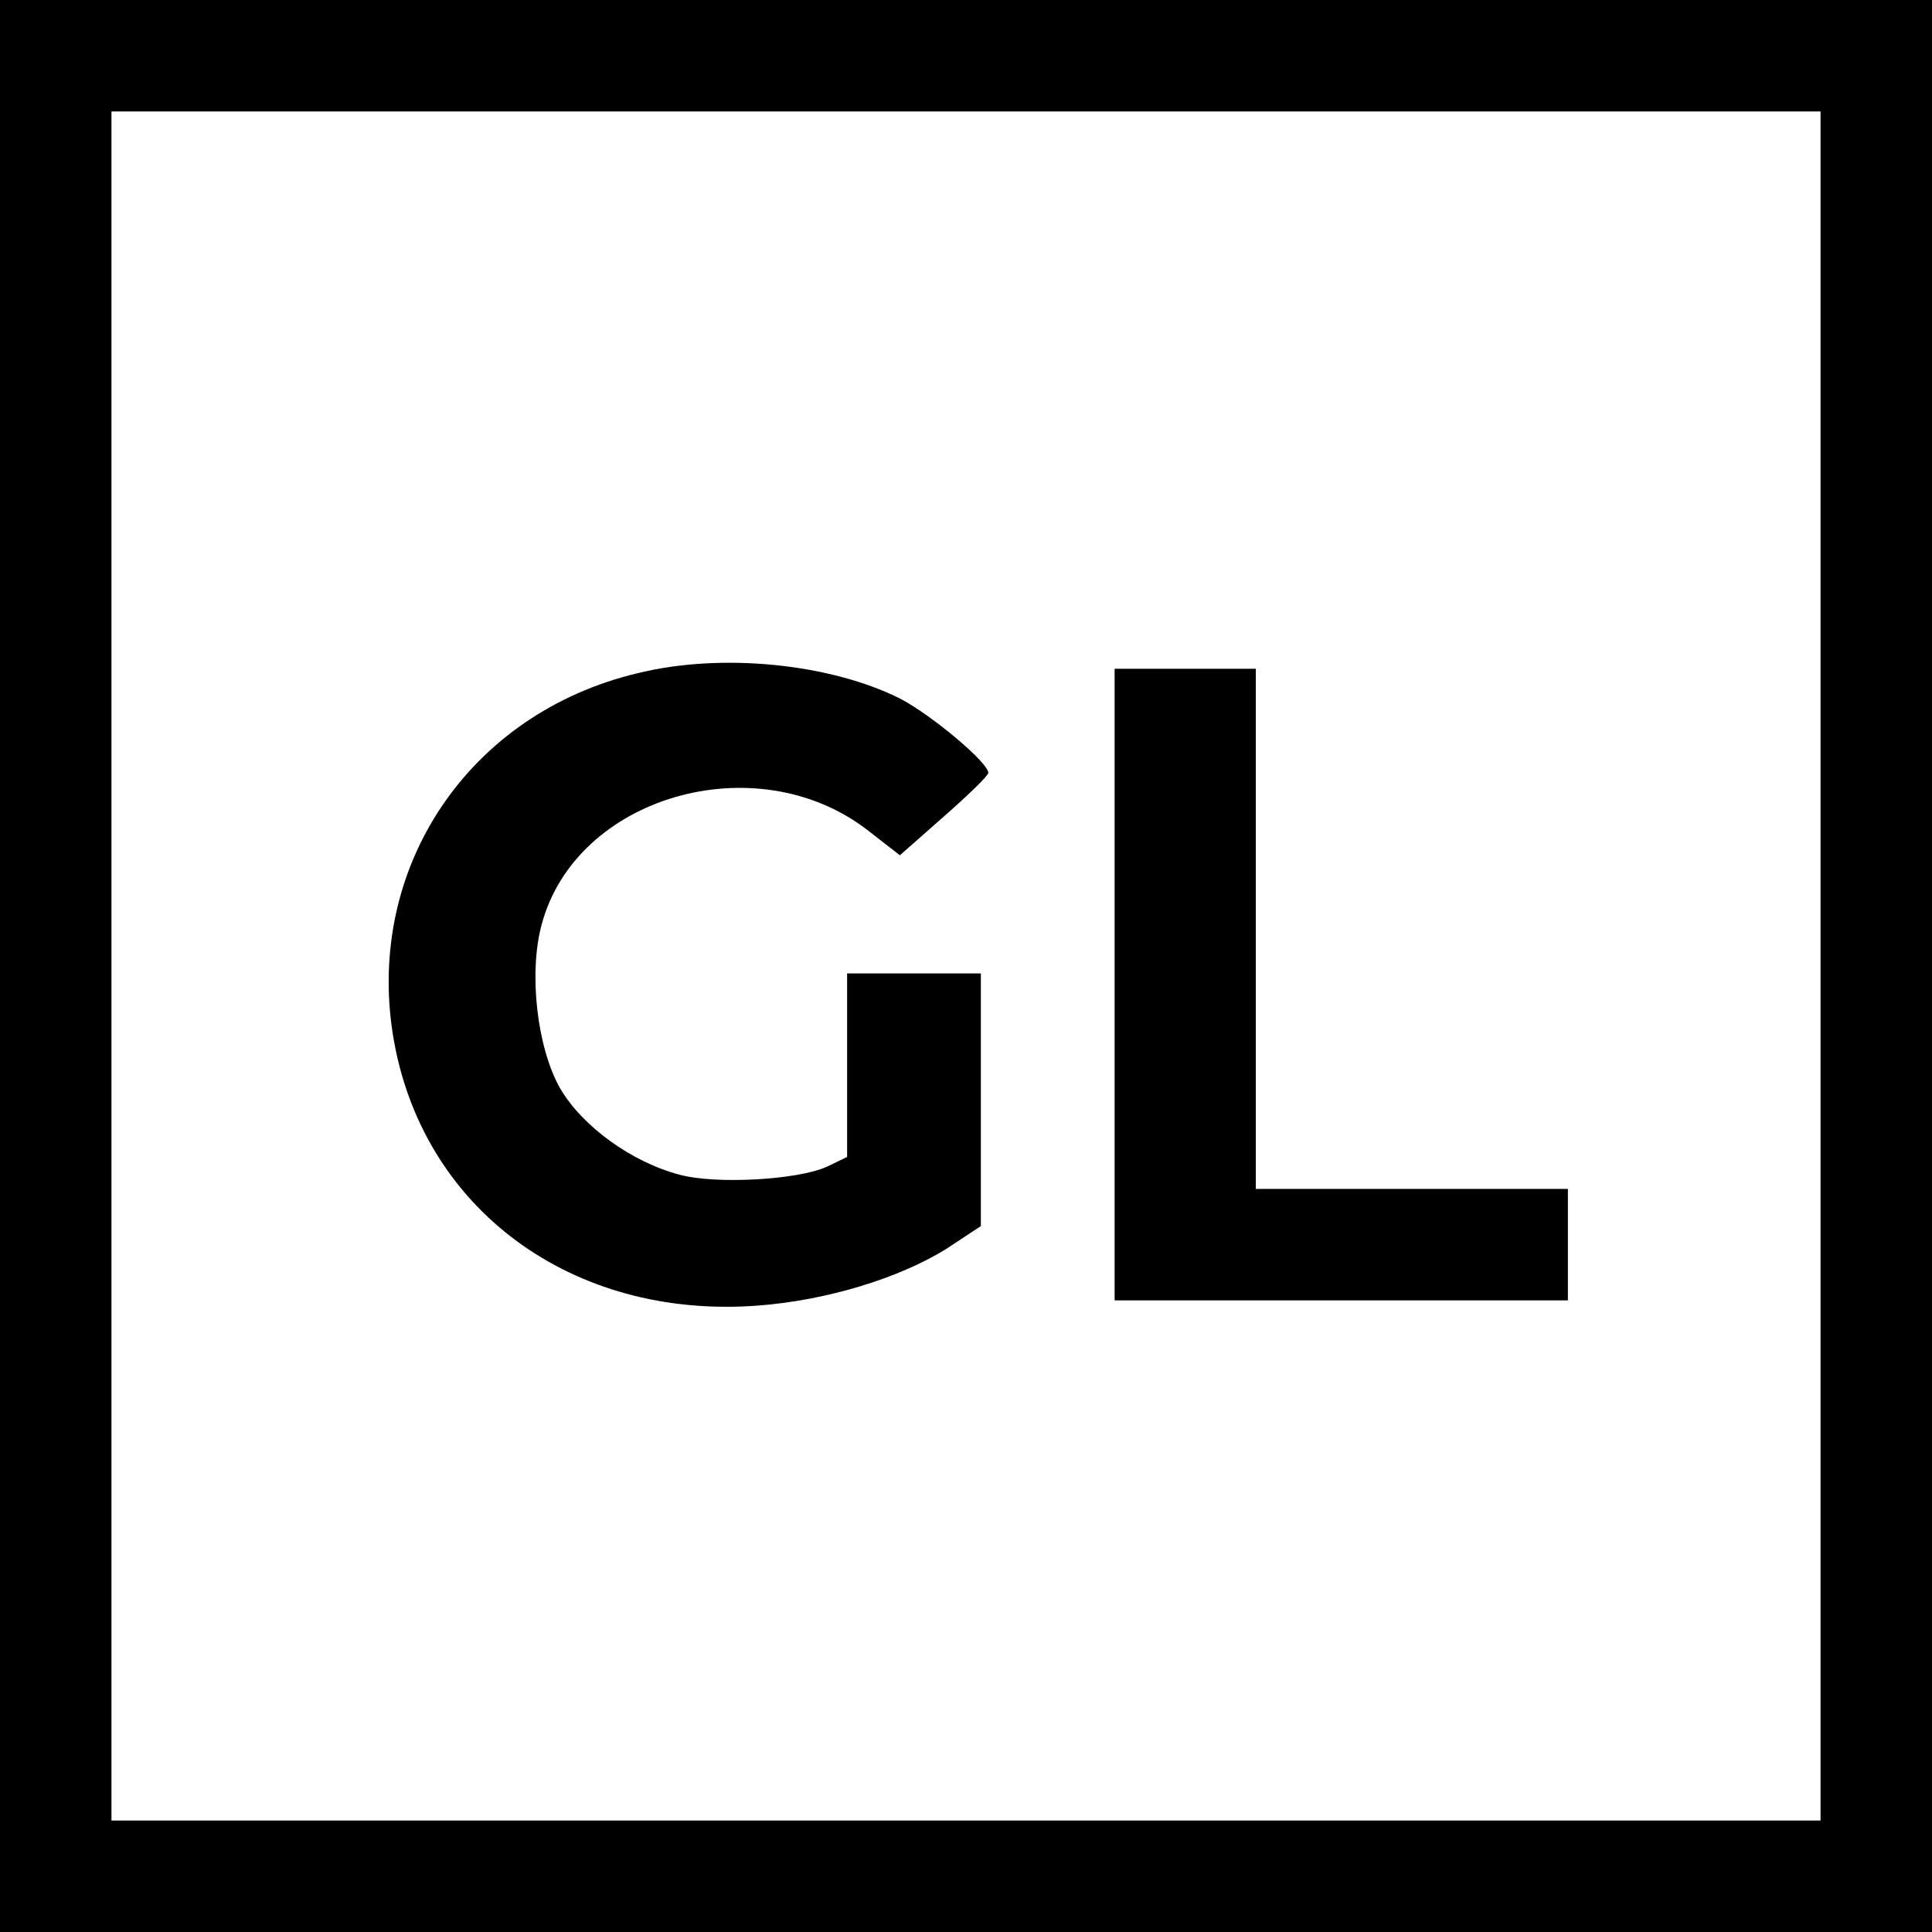
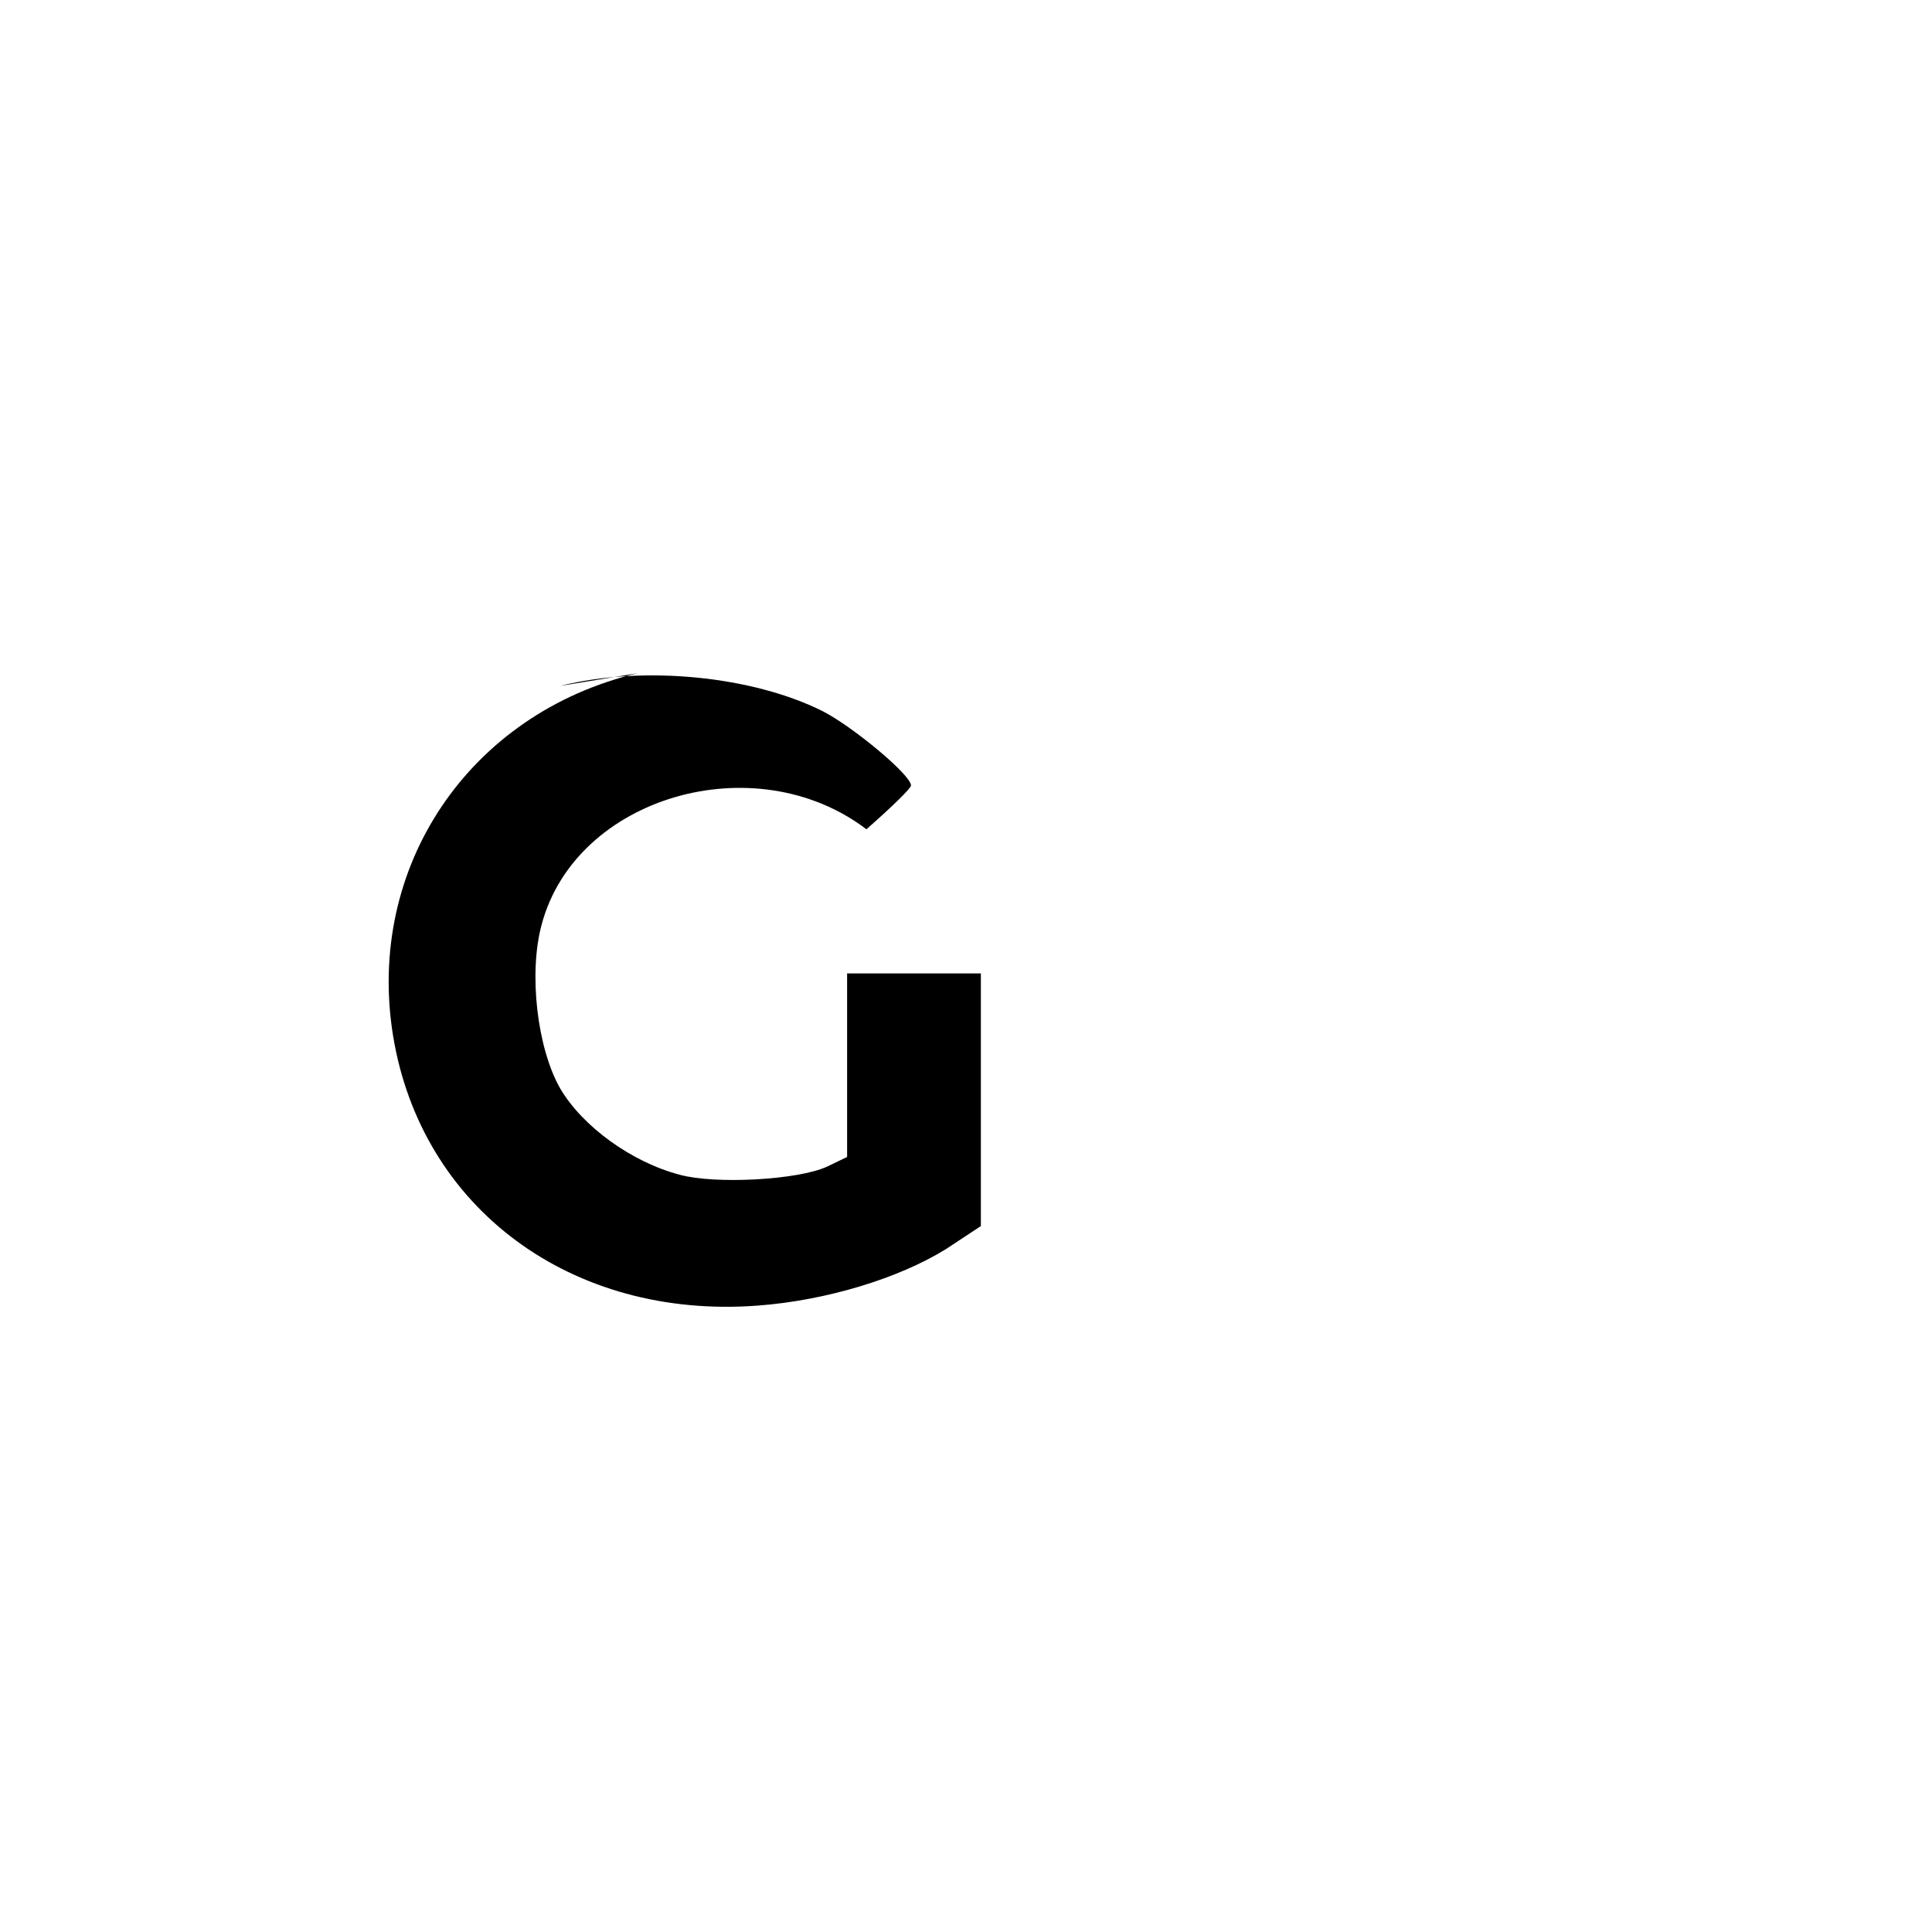
<svg xmlns="http://www.w3.org/2000/svg" version="1.0" width="260pt" height="260pt" viewBox="0 0 260 260" preserveAspectRatio="xMidYMid meet">
  <g transform="translate(0,260) scale(0.1,-0.1)" fill="#000000" stroke="none">
-     <path d="M0 1300 l0 -1300 1300 0 1300 0 0 1300 0 1300 -1300 0 -1300 0 0 -1300z m2450 0 l0 -1150 -1150 0 -1150 0 0 1150 0 1150 1150 0 1150 0 0 -1150z" />
-     <path d="M858 1694 c-227 -54 -366 -261 -329 -488 38 -232 240 -382 491 -363 93 7 190 37 253 76 l47 31 0 170 0 170 -90 0 -90 0 0 -123 0 -124 -27 -13 c-39 -18 -150 -24 -198 -11 -65 17 -131 65 -161 116 -31 54 -43 155 -25 221 46 172 287 242 437 128 l45 -35 59 52 c33 29 60 55 60 59 0 14 -78 79 -119 100 -94 47 -240 62 -353 34z" />
-     <path d="M1500 1275 l0 -425 305 0 305 0 0 75 0 75 -210 0 -210 0 0 350 0 350 -95 0 -95 0 0 -425z" />
+     <path d="M858 1694 c-227 -54 -366 -261 -329 -488 38 -232 240 -382 491 -363 93 7 190 37 253 76 l47 31 0 170 0 170 -90 0 -90 0 0 -123 0 -124 -27 -13 c-39 -18 -150 -24 -198 -11 -65 17 -131 65 -161 116 -31 54 -43 155 -25 221 46 172 287 242 437 128 c33 29 60 55 60 59 0 14 -78 79 -119 100 -94 47 -240 62 -353 34z" />
  </g>
</svg>